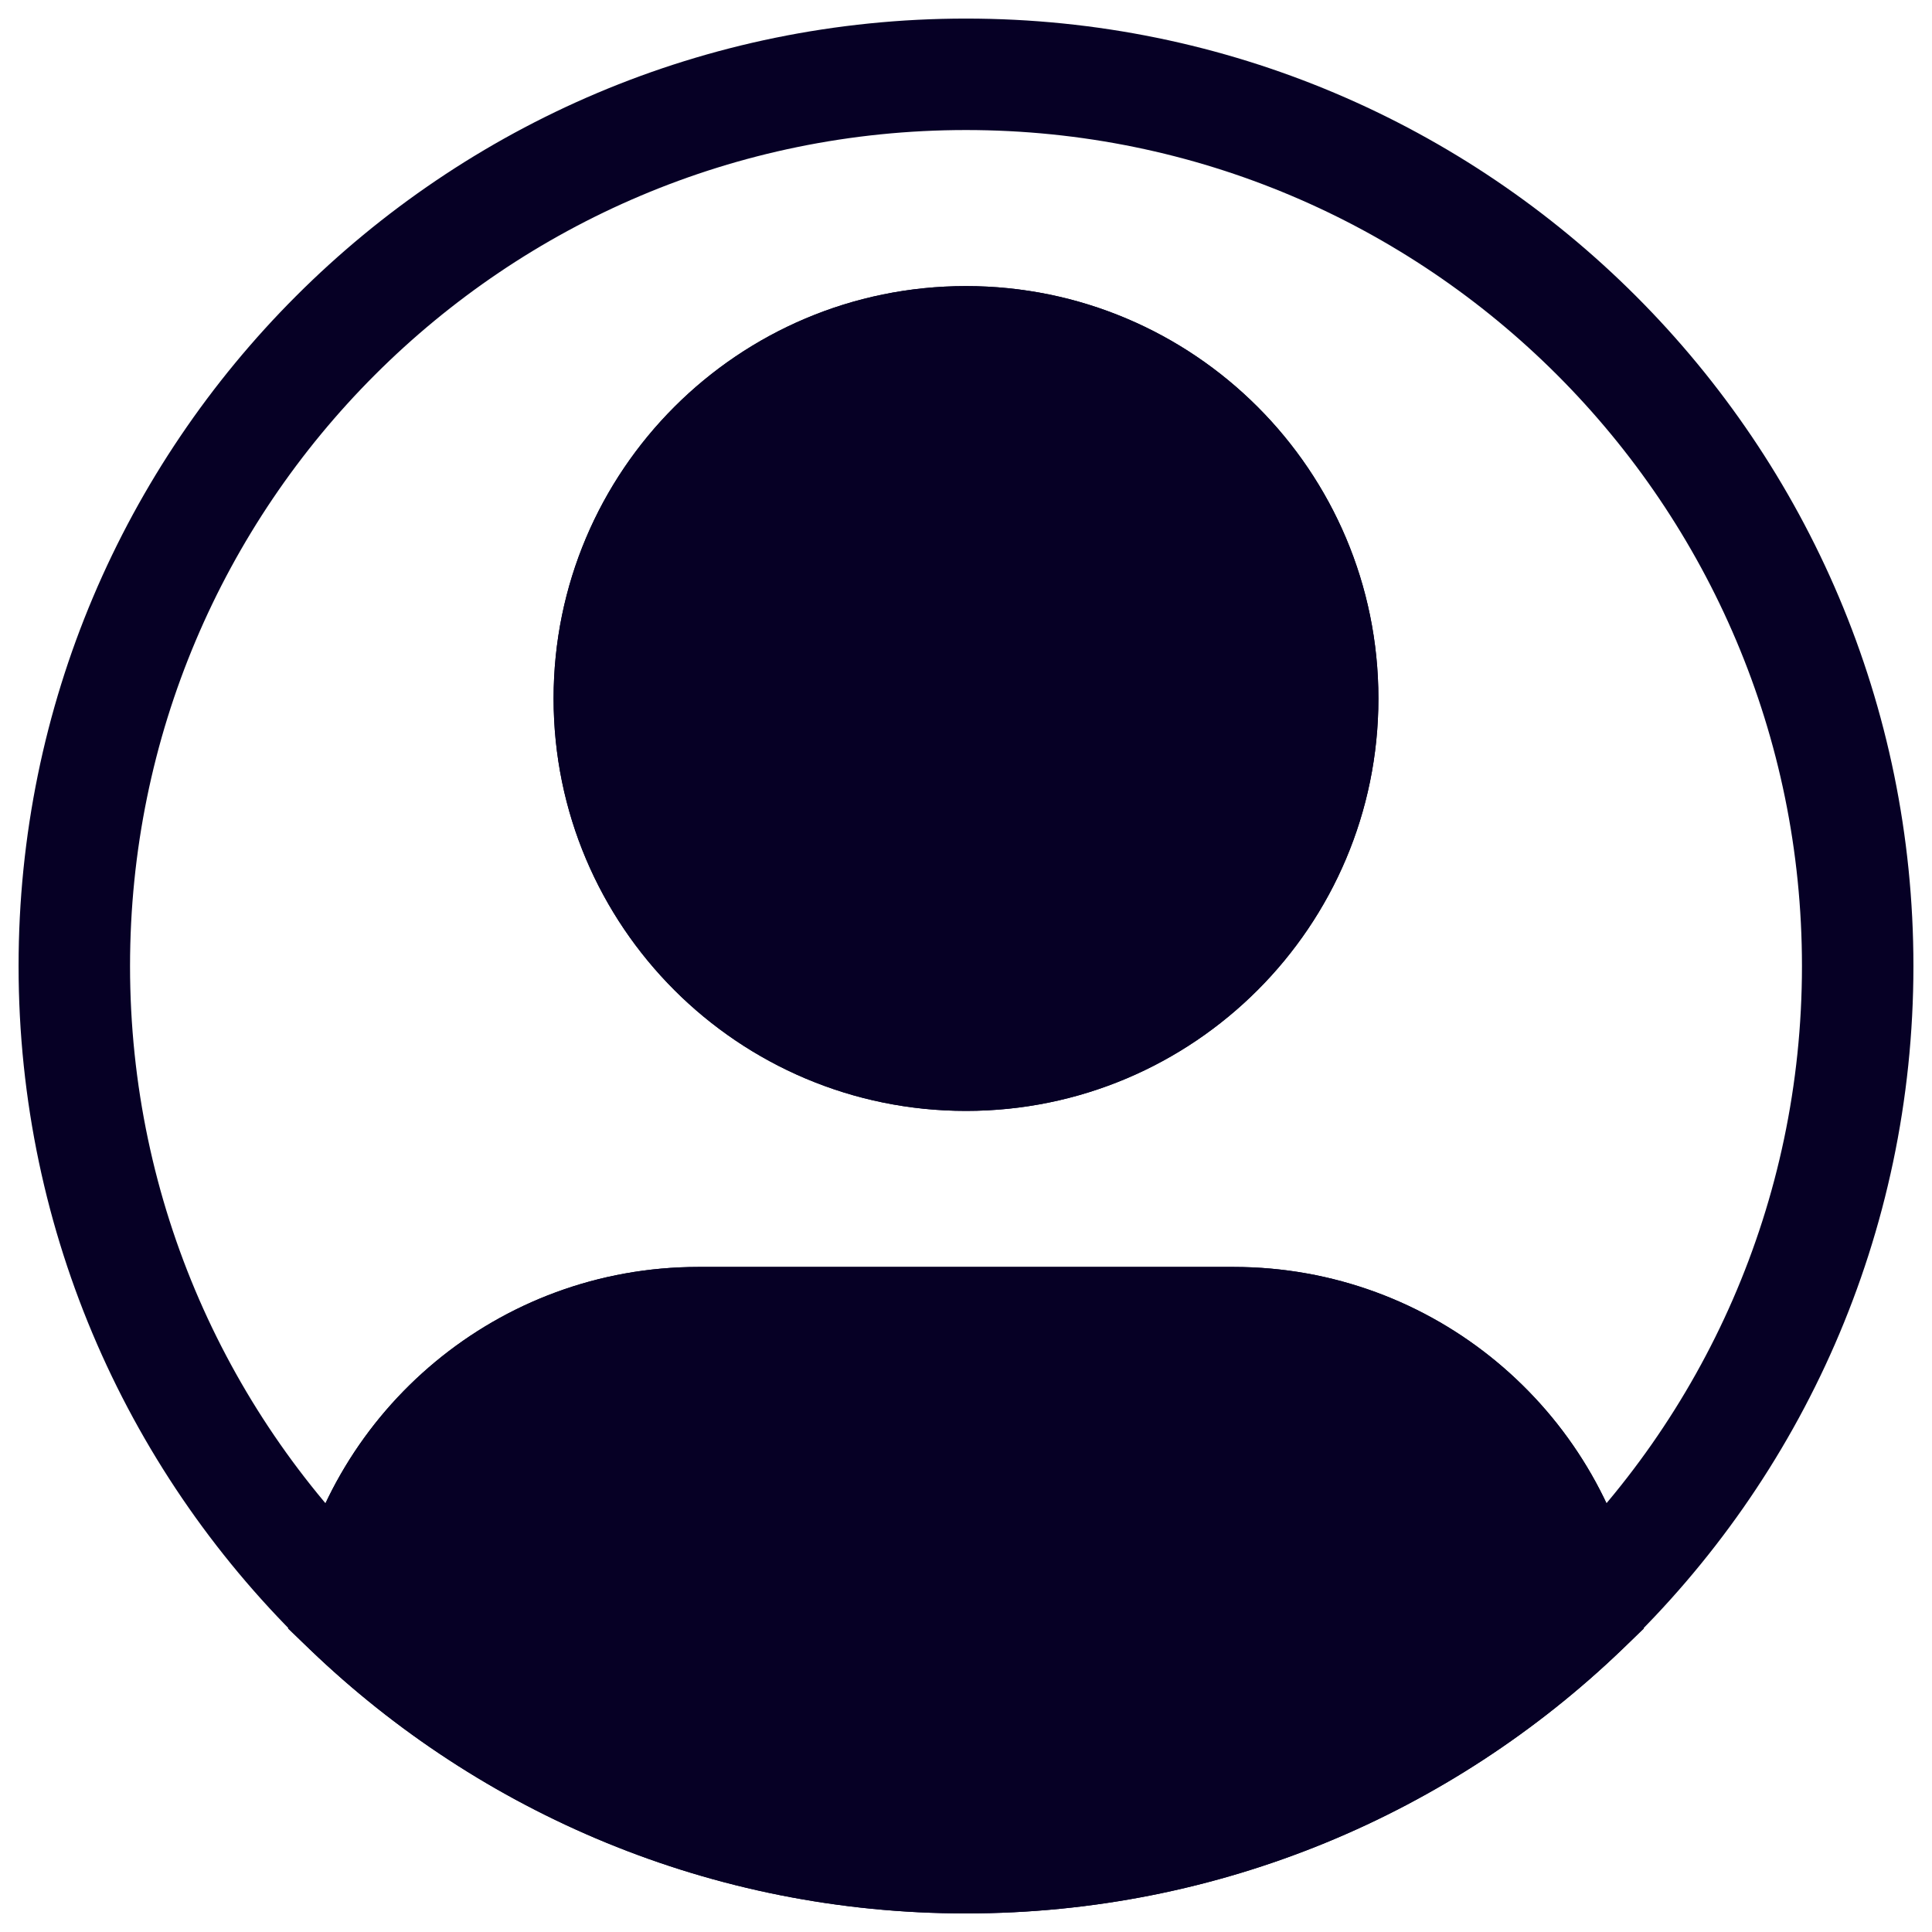
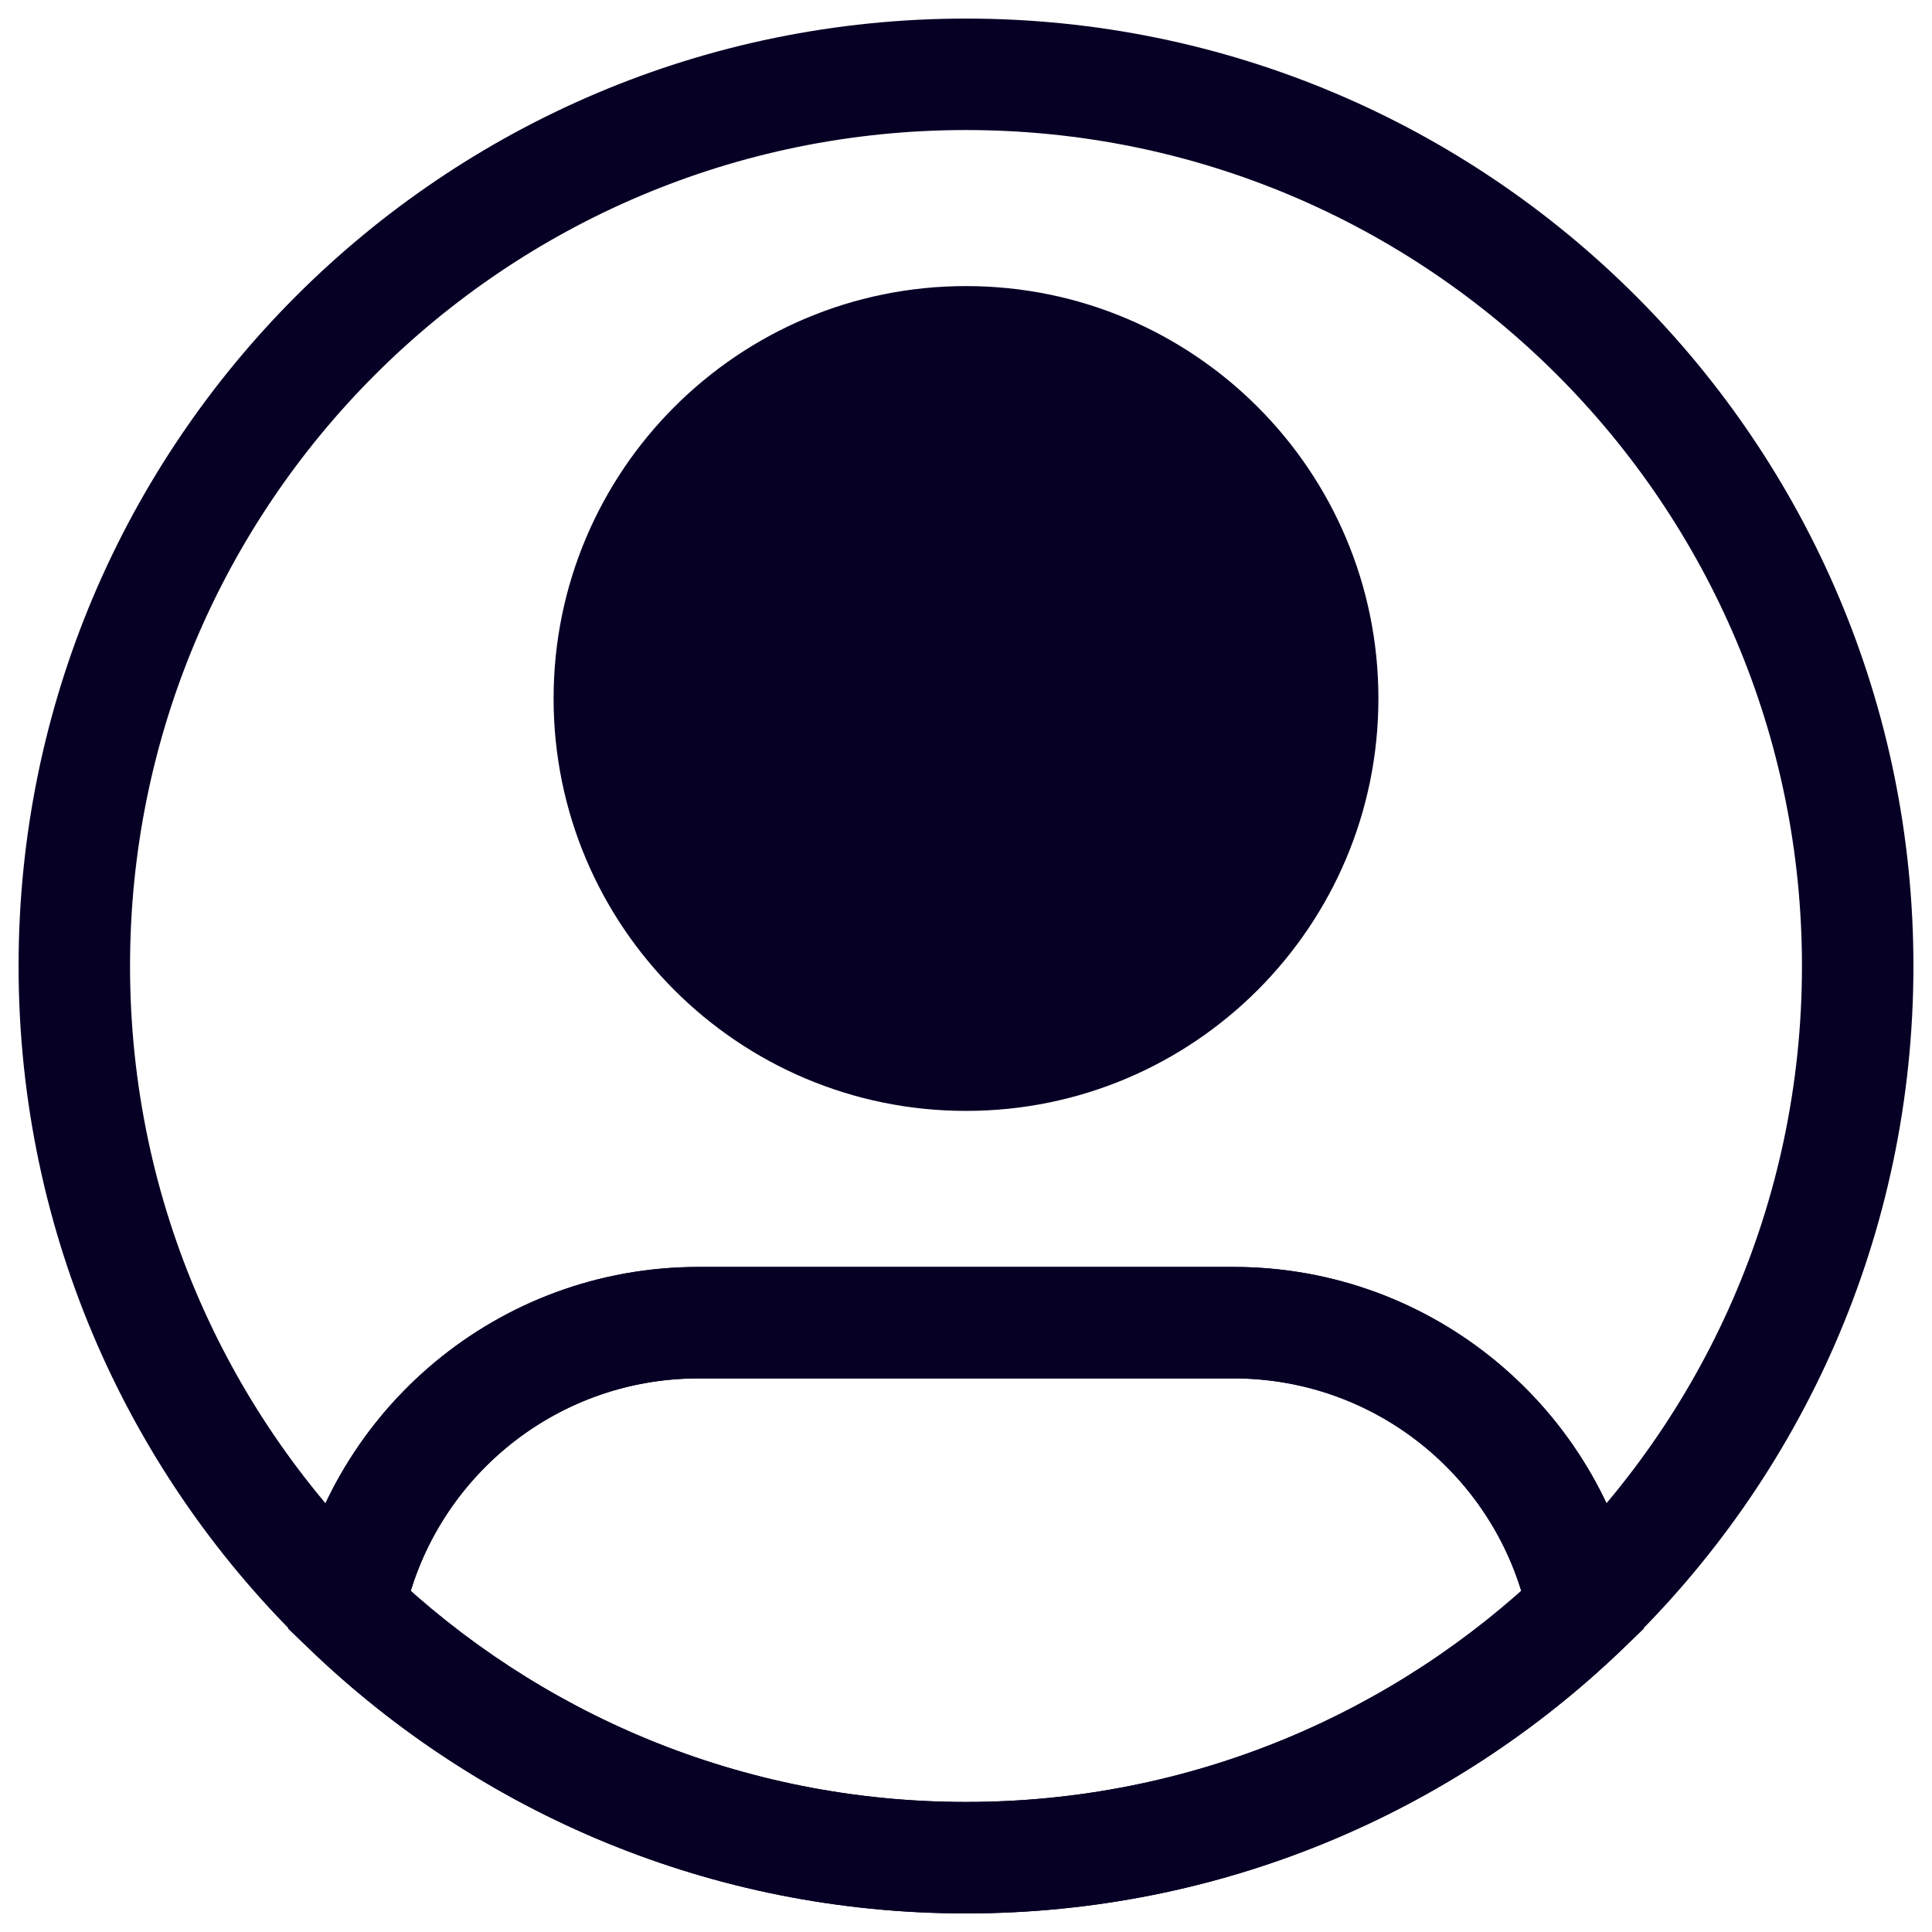
<svg xmlns="http://www.w3.org/2000/svg" width="26" height="26" viewBox="0 0 26 26" fill="none">
  <path d="M17.05 9.4C17.05 11.637 15.237 13.45 13 13.45V14.95C16.065 14.95 18.55 12.465 18.55 9.4H17.05ZM13 13.45C10.763 13.45 8.95 11.637 8.95 9.4H7.45C7.45 12.465 9.935 14.95 13 14.95V13.45ZM8.95 9.4C8.95 7.163 10.763 5.35 13 5.35V3.85C9.935 3.85 7.45 6.335 7.45 9.4H8.95ZM13 5.35C15.237 5.35 17.05 7.163 17.05 9.4H18.55C18.55 6.335 16.065 3.85 13 3.85V5.35ZM9.4 18.55H16.6V17.05H9.4V18.55ZM1.75 13C1.75 6.787 6.787 1.75 13 1.75V0.25C5.958 0.25 0.25 5.958 0.25 13H1.75ZM13 1.75C19.213 1.75 24.25 6.787 24.25 13H25.75C25.75 5.958 20.042 0.25 13 0.25V1.75ZM24.25 13C24.25 16.191 22.923 19.07 20.788 21.118L21.827 22.2C24.244 19.881 25.75 16.616 25.75 13H24.25ZM20.788 21.118C18.766 23.058 16.023 24.25 13 24.25V25.75C16.426 25.75 19.537 24.398 21.827 22.2L20.788 21.118ZM16.6 18.55C18.564 18.55 20.203 19.949 20.572 21.805L22.043 21.513C21.538 18.968 19.294 17.05 16.6 17.05V18.55ZM13 24.25C9.977 24.25 7.234 23.058 5.211 21.118L4.173 22.2C6.463 24.398 9.574 25.75 13 25.75V24.25ZM5.211 21.118C3.077 19.07 1.75 16.191 1.75 13H0.25C0.25 16.616 1.756 19.881 4.173 22.2L5.211 21.118ZM9.4 17.05C6.706 17.05 4.462 18.968 3.957 21.513L5.428 21.805C5.797 19.949 7.436 18.55 9.4 18.55V17.05Z" fill="#060025" />
-   <path d="M16.6 17.8H9.4C7.071 17.8 5.129 19.459 4.692 21.659C6.848 23.728 9.776 25 13 25C16.224 25 19.152 23.728 21.308 21.659C20.87 19.459 18.929 17.8 16.6 17.8Z" fill="#060025" />
  <path d="M21.308 21.659L21.827 22.2L22.123 21.916L22.043 21.513L21.308 21.659ZM4.692 21.659L3.957 21.513L3.876 21.916L4.173 22.2L4.692 21.659ZM9.4 18.55H16.6V17.05H9.4V18.55ZM20.788 21.118C18.766 23.058 16.023 24.25 13 24.25V25.75C16.425 25.75 19.537 24.398 21.827 22.2L20.788 21.118ZM16.6 18.55C18.564 18.55 20.203 19.949 20.572 21.805L22.043 21.513C21.538 18.968 19.294 17.05 16.6 17.05V18.55ZM13 24.25C9.977 24.25 7.234 23.058 5.211 21.118L4.173 22.2C6.463 24.398 9.574 25.75 13 25.75V24.25ZM9.4 17.05C6.706 17.05 4.462 18.968 3.957 21.513L5.428 21.805C5.797 19.949 7.436 18.55 9.4 18.55V17.05Z" fill="#060025" />
  <path d="M17.8 9.4C17.8 12.051 15.651 14.2 13 14.2C10.349 14.2 8.2 12.051 8.2 9.4C8.2 6.749 10.349 4.6 13 4.6C15.651 4.6 17.8 6.749 17.8 9.4Z" fill="#060025" />
-   <path d="M17.05 9.4C17.05 11.636 15.237 13.45 13 13.45V14.95C16.065 14.95 18.55 12.465 18.55 9.4H17.05ZM13 13.45C10.763 13.45 8.95 11.636 8.95 9.4H7.45C7.45 12.465 9.935 14.95 13 14.95V13.45ZM8.95 9.4C8.95 7.163 10.763 5.35 13 5.35V3.85C9.935 3.85 7.45 6.334 7.45 9.4H8.95ZM13 5.35C15.237 5.35 17.05 7.163 17.05 9.4H18.55C18.55 6.334 16.065 3.85 13 3.85V5.35Z" fill="#060025" />
</svg>